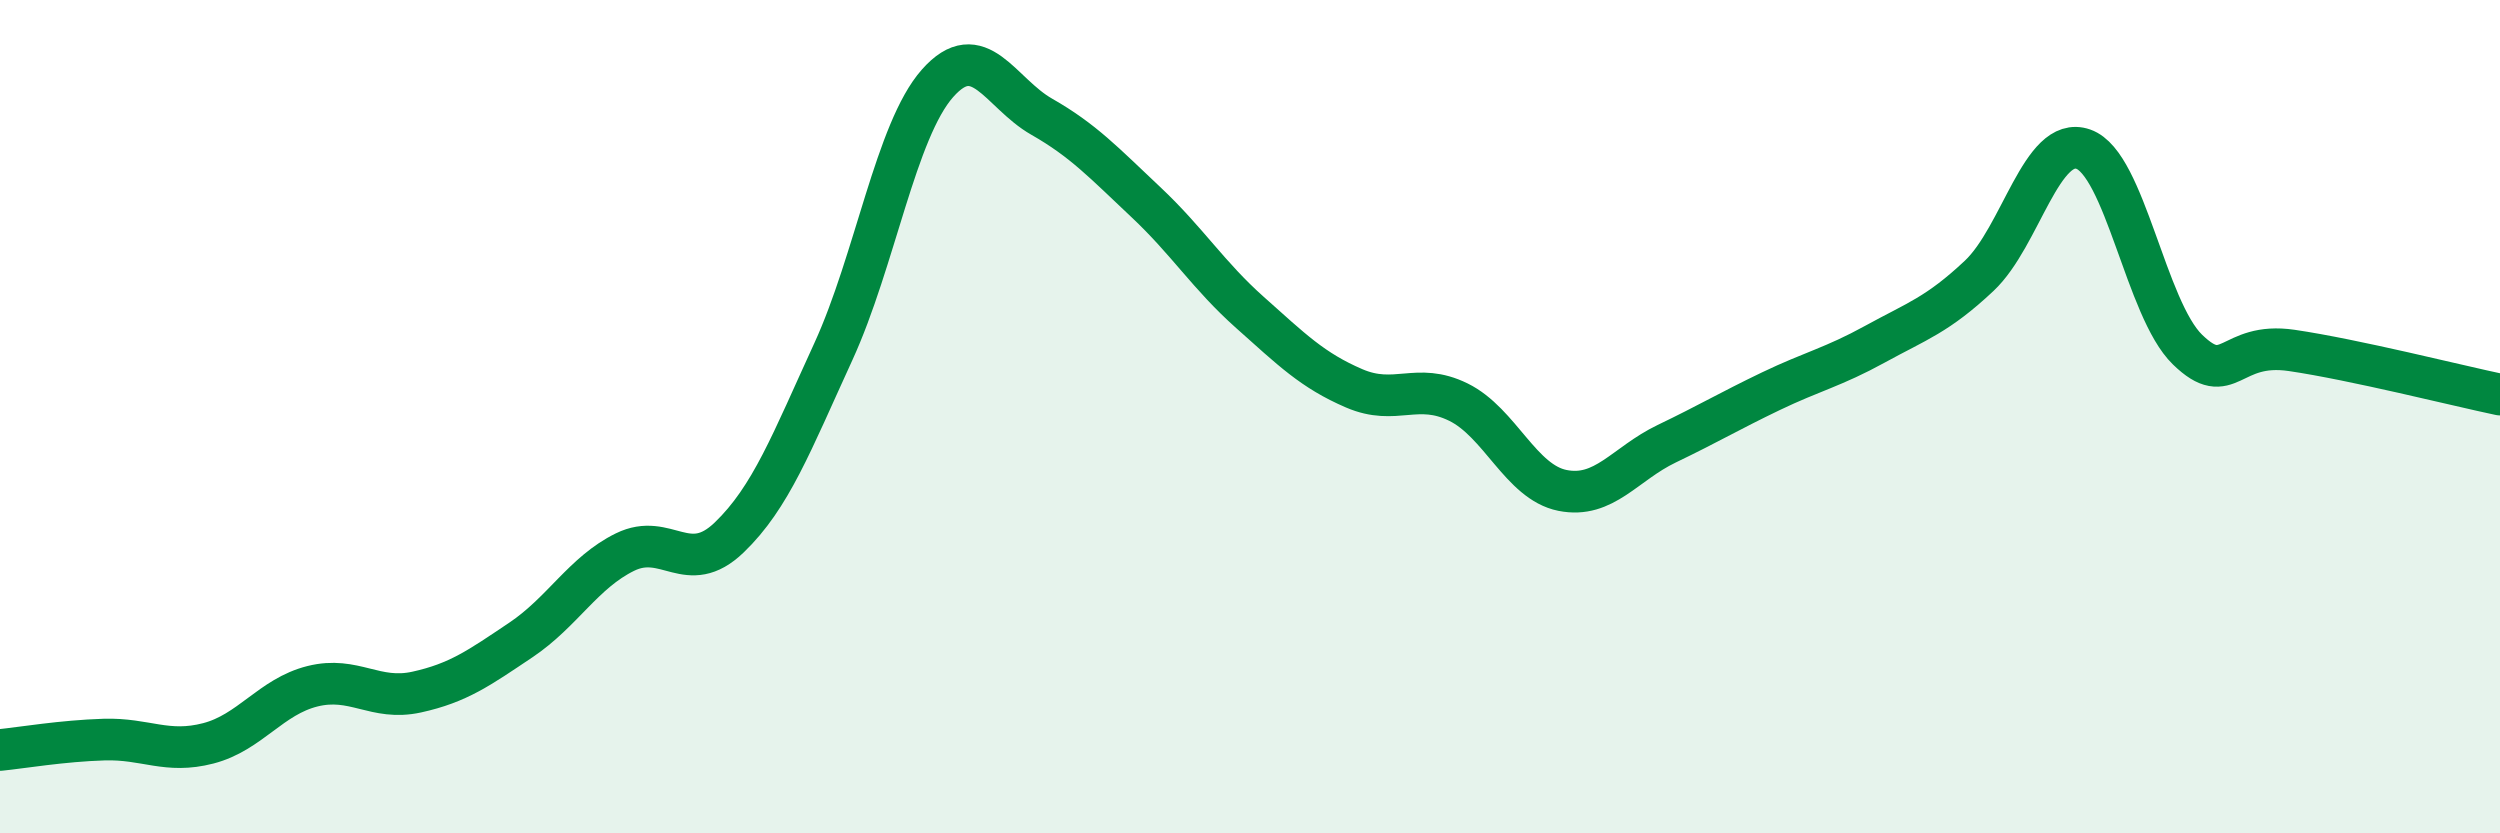
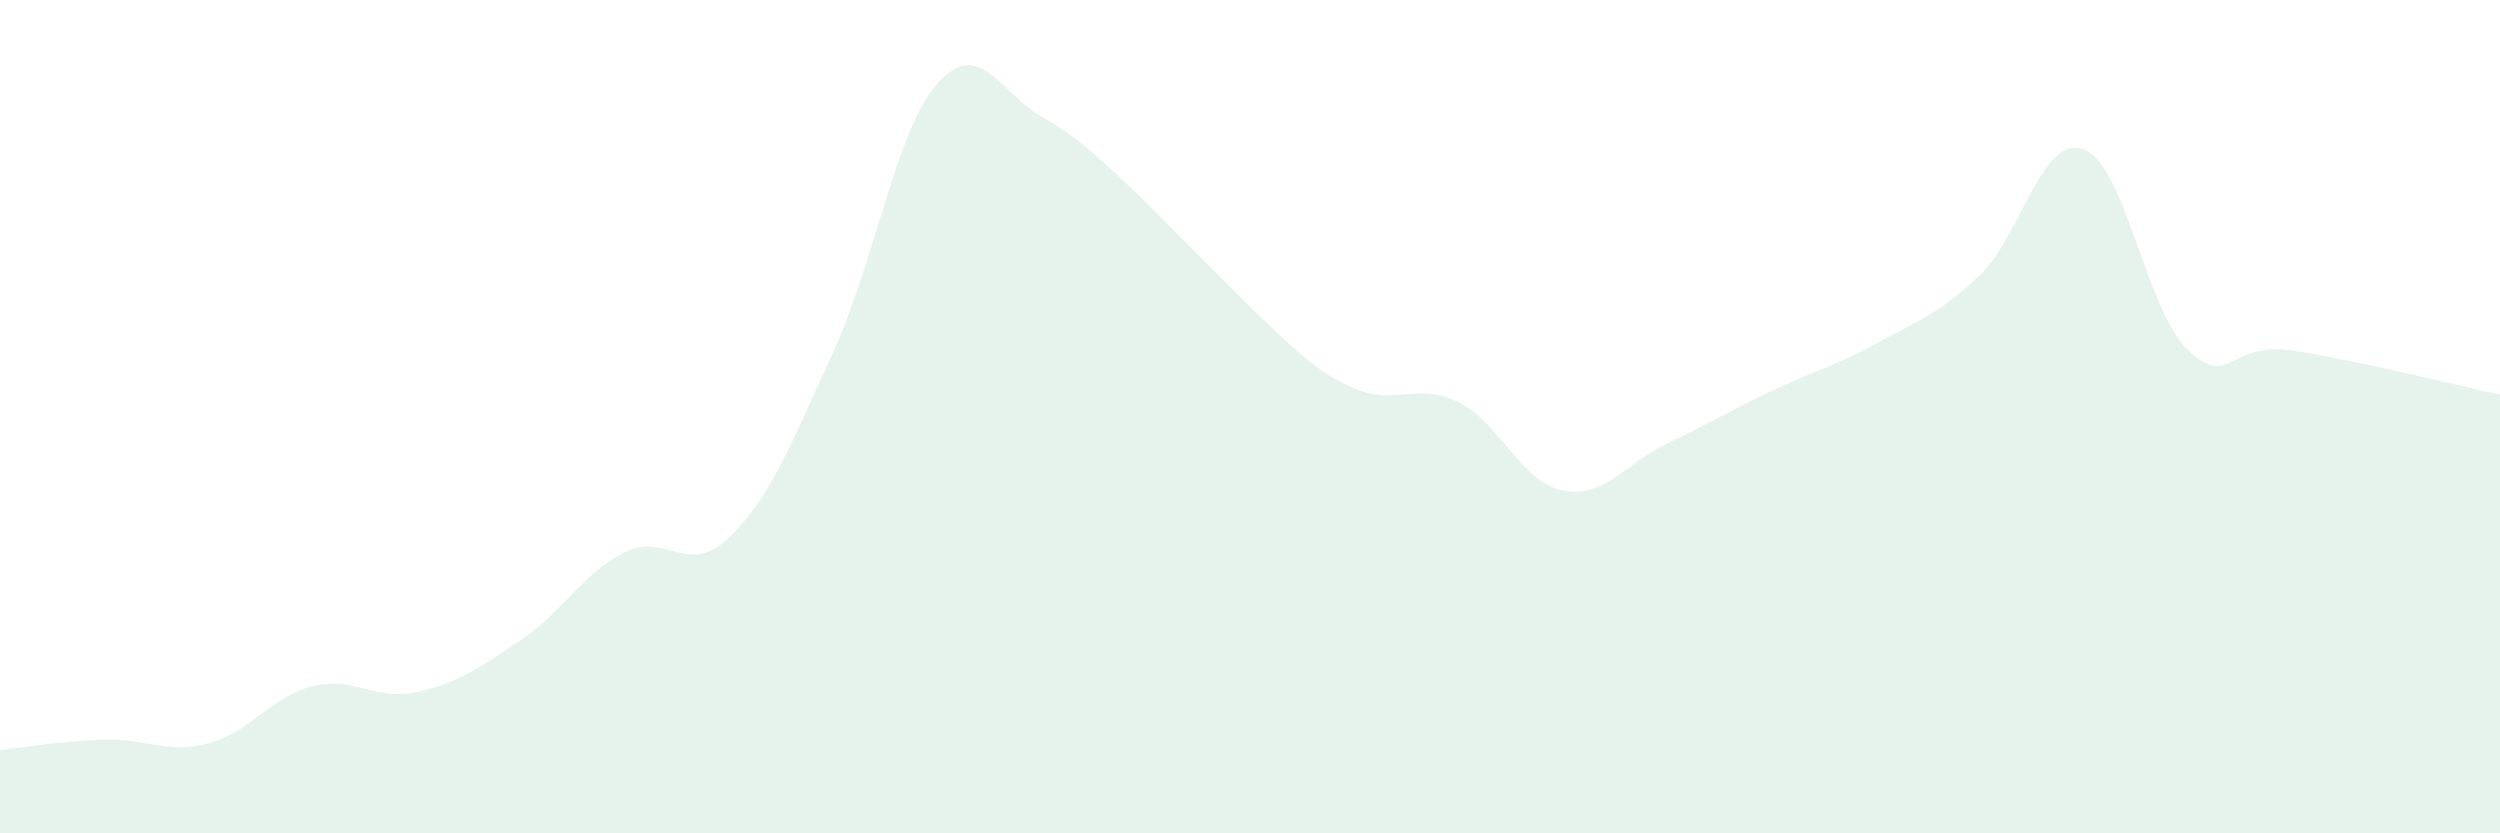
<svg xmlns="http://www.w3.org/2000/svg" width="60" height="20" viewBox="0 0 60 20">
-   <path d="M 0,18 C 0.5,17.95 1.5,17.78 2.5,17.75 C 3.5,17.72 4,18.1 5,17.84 C 6,17.58 6.5,16.72 7.5,16.47 C 8.5,16.22 9,16.83 10,16.61 C 11,16.39 11.5,16.03 12.5,15.36 C 13.5,14.69 14,13.74 15,13.25 C 16,12.76 16.5,13.86 17.5,12.9 C 18.5,11.94 19,10.62 20,8.44 C 21,6.26 21.5,3.13 22.5,2 C 23.5,0.87 24,2.23 25,2.8 C 26,3.37 26.5,3.91 27.5,4.85 C 28.5,5.79 29,6.61 30,7.5 C 31,8.39 31.5,8.89 32.5,9.32 C 33.5,9.75 34,9.16 35,9.65 C 36,10.14 36.5,11.57 37.5,11.77 C 38.5,11.97 39,11.13 40,10.65 C 41,10.17 41.5,9.87 42.5,9.39 C 43.5,8.91 44,8.81 45,8.26 C 46,7.71 46.5,7.56 47.5,6.62 C 48.5,5.68 49,3.23 50,3.58 C 51,3.93 51.5,7.42 52.5,8.39 C 53.5,9.36 53.5,8.19 55,8.41 C 56.5,8.63 59,9.26 60,9.47L60 20L0 20Z" fill="#008740" opacity="0.1" stroke-linecap="round" stroke-linejoin="round" />
-   <path d="M 0,18 C 0.5,17.95 1.5,17.78 2.5,17.75 C 3.5,17.72 4,18.1 5,17.84 C 6,17.58 6.5,16.72 7.5,16.47 C 8.5,16.22 9,16.83 10,16.61 C 11,16.39 11.5,16.03 12.5,15.36 C 13.5,14.69 14,13.74 15,13.25 C 16,12.76 16.5,13.86 17.5,12.9 C 18.5,11.94 19,10.62 20,8.44 C 21,6.26 21.5,3.13 22.5,2 C 23.5,0.87 24,2.23 25,2.8 C 26,3.37 26.5,3.91 27.5,4.85 C 28.5,5.79 29,6.61 30,7.5 C 31,8.39 31.5,8.89 32.5,9.32 C 33.5,9.75 34,9.16 35,9.65 C 36,10.14 36.5,11.57 37.5,11.77 C 38.5,11.97 39,11.13 40,10.65 C 41,10.17 41.5,9.87 42.5,9.39 C 43.5,8.91 44,8.81 45,8.26 C 46,7.71 46.5,7.56 47.5,6.62 C 48.5,5.68 49,3.23 50,3.58 C 51,3.93 51.5,7.42 52.5,8.39 C 53.5,9.36 53.5,8.19 55,8.41 C 56.5,8.63 59,9.26 60,9.47" stroke="#008740" stroke-width="1" fill="none" stroke-linecap="round" stroke-linejoin="round" />
+   <path d="M 0,18 C 0.5,17.95 1.5,17.78 2.5,17.75 C 3.5,17.72 4,18.1 5,17.84 C 6,17.58 6.5,16.72 7.5,16.47 C 8.5,16.22 9,16.83 10,16.61 C 11,16.39 11.5,16.03 12.5,15.36 C 13.5,14.69 14,13.74 15,13.25 C 16,12.76 16.5,13.86 17.5,12.9 C 18.5,11.94 19,10.62 20,8.44 C 21,6.26 21.5,3.13 22.5,2 C 23.5,0.87 24,2.23 25,2.8 C 26,3.37 26.5,3.91 27.5,4.85 C 31,8.39 31.5,8.89 32.5,9.32 C 33.5,9.75 34,9.16 35,9.65 C 36,10.14 36.5,11.57 37.5,11.77 C 38.5,11.97 39,11.13 40,10.65 C 41,10.17 41.5,9.87 42.5,9.39 C 43.5,8.91 44,8.81 45,8.26 C 46,7.71 46.5,7.56 47.5,6.62 C 48.5,5.68 49,3.23 50,3.58 C 51,3.93 51.5,7.42 52.5,8.39 C 53.5,9.36 53.5,8.19 55,8.41 C 56.5,8.63 59,9.26 60,9.47L60 20L0 20Z" fill="#008740" opacity="0.1" stroke-linecap="round" stroke-linejoin="round" />
</svg>